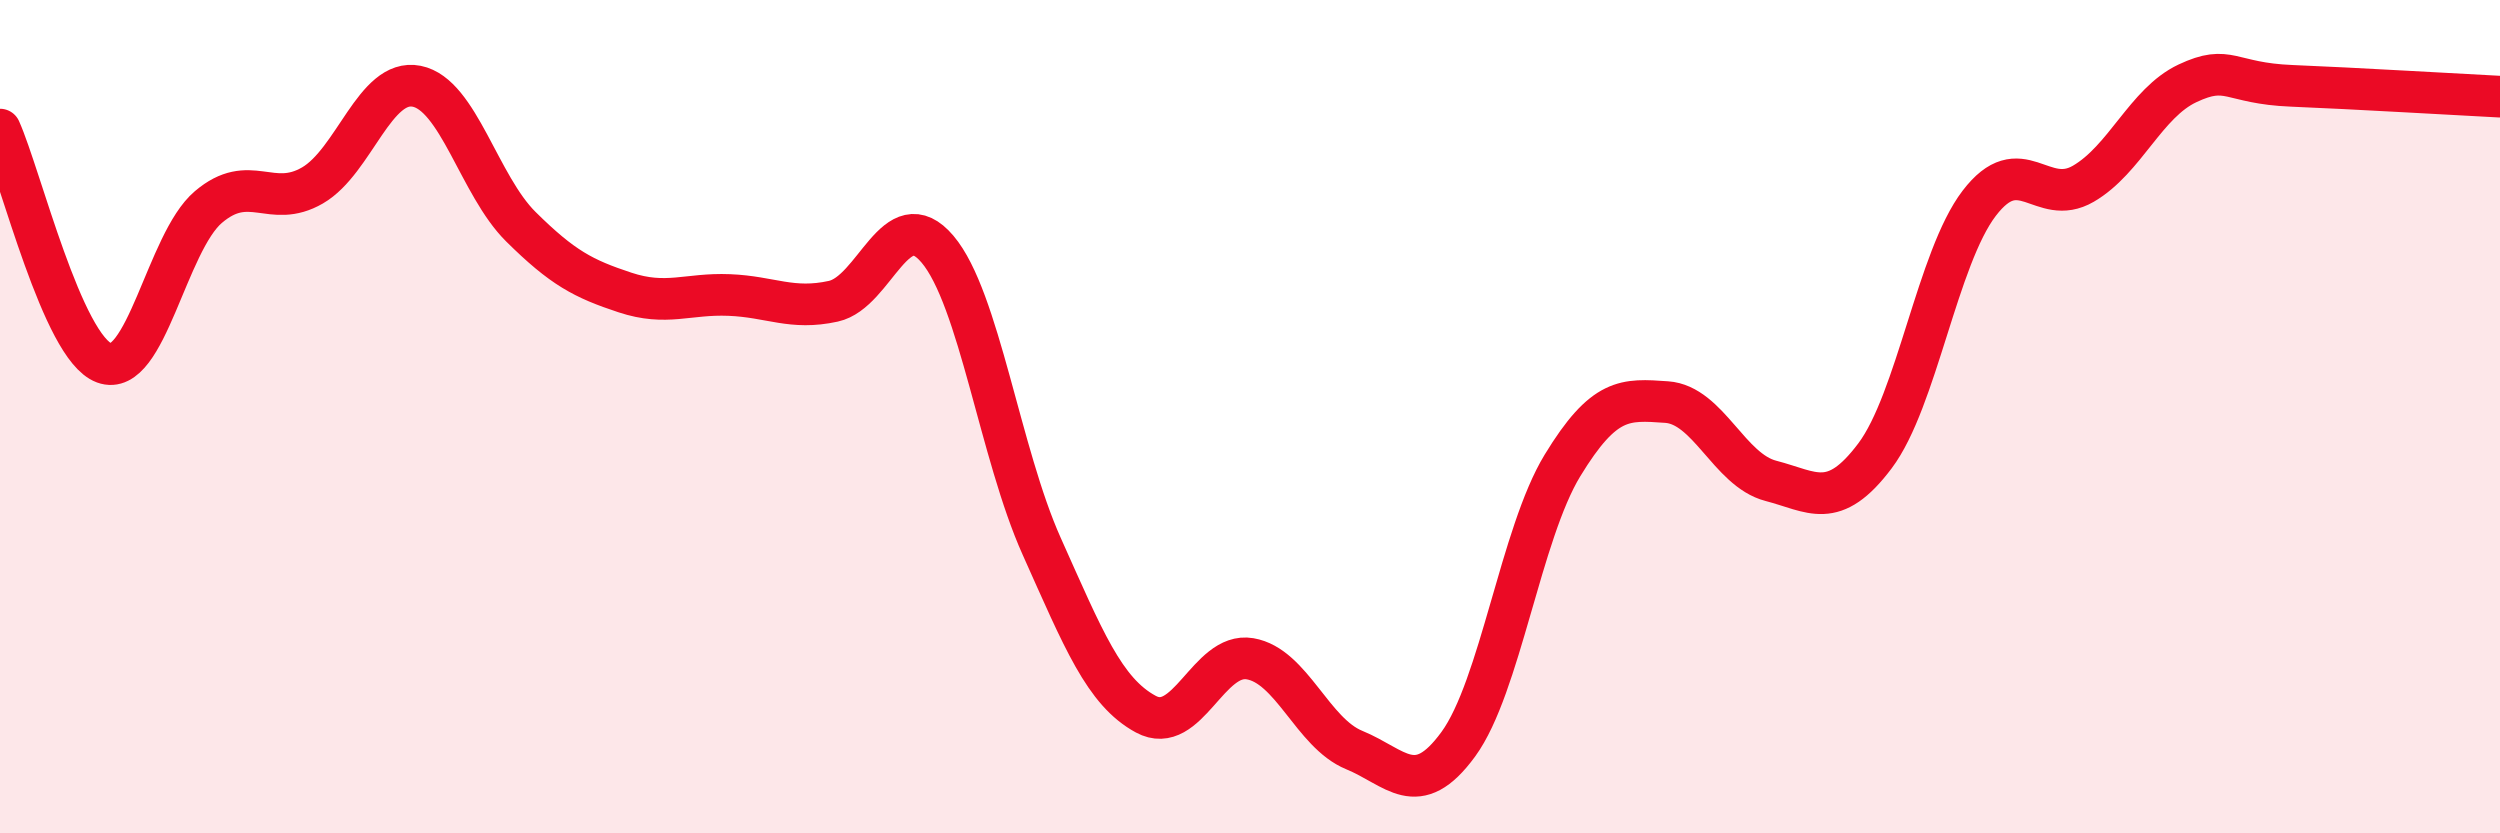
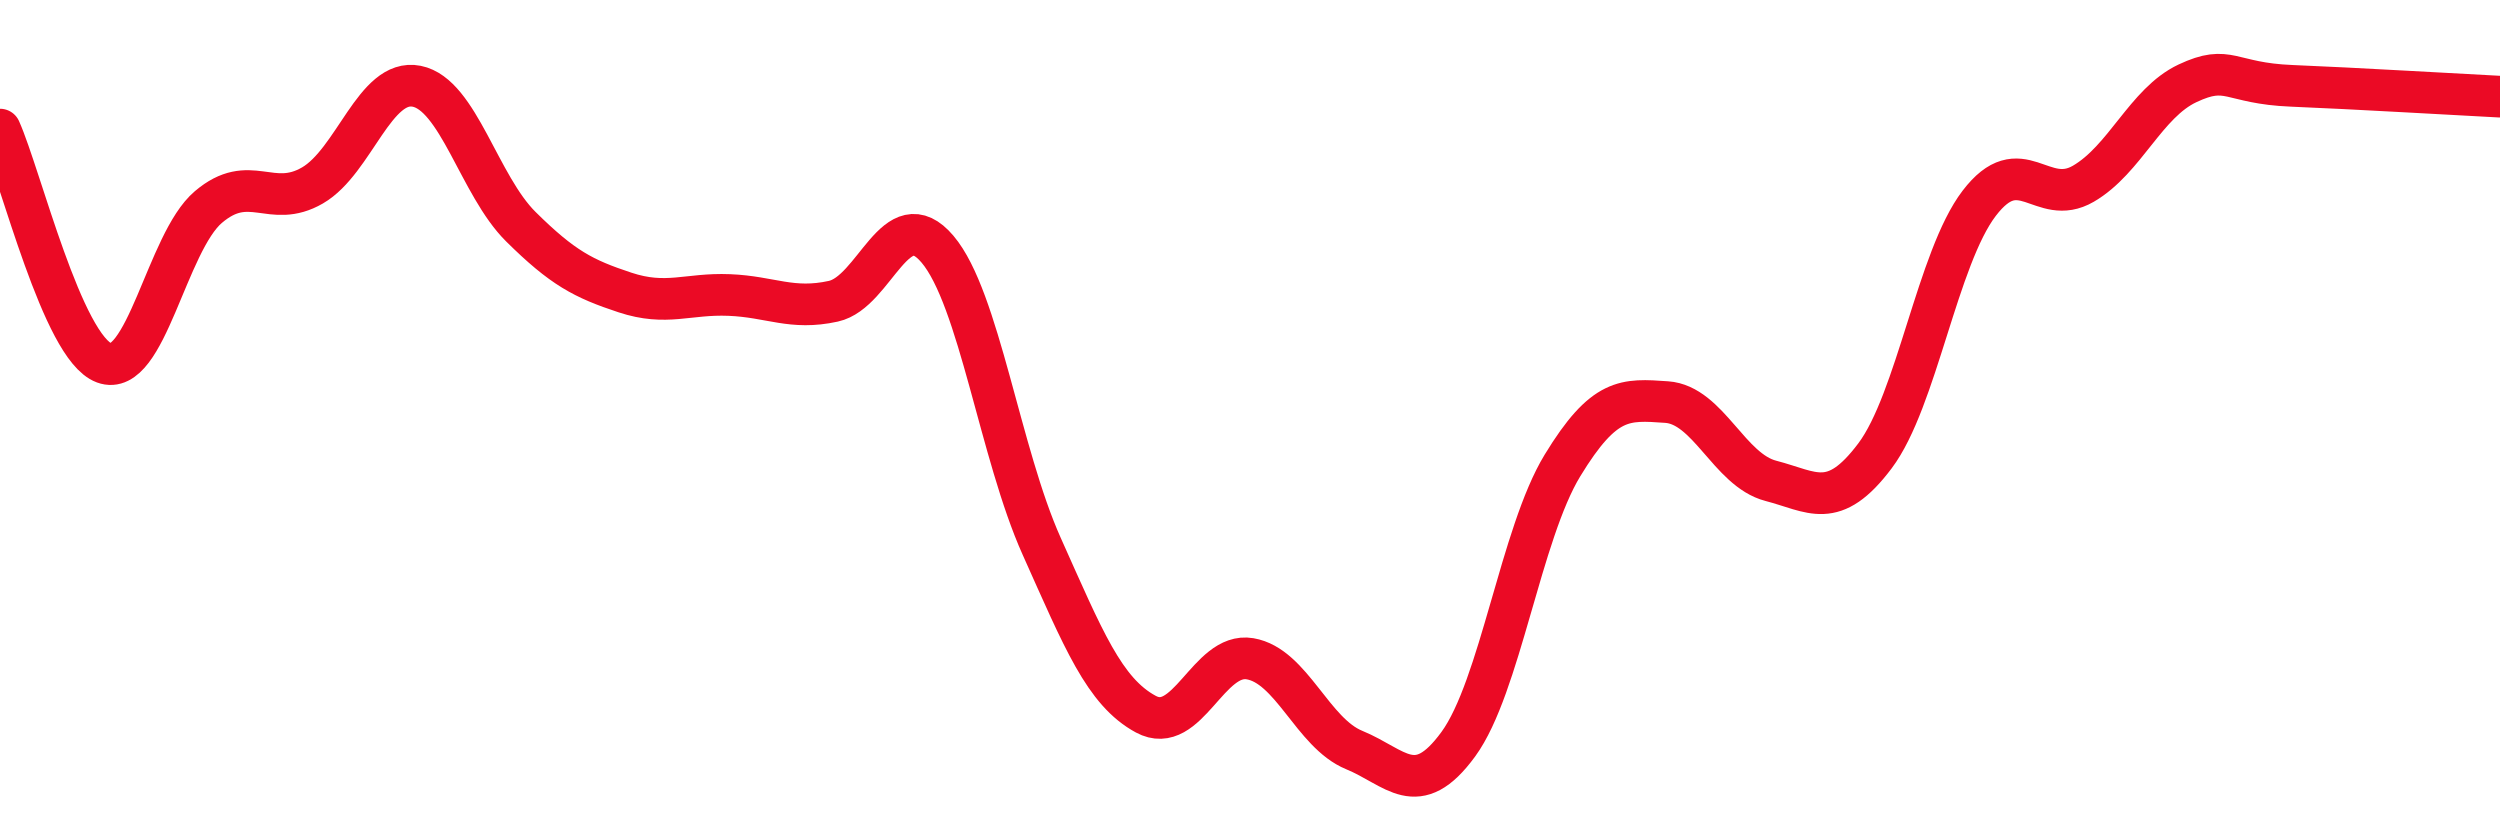
<svg xmlns="http://www.w3.org/2000/svg" width="60" height="20" viewBox="0 0 60 20">
-   <path d="M 0,3.11 C 0.5,4.23 1.5,8.34 2.5,8.71 C 3.5,9.08 4,5.82 5,4.97 C 6,4.12 6.5,5.03 7.5,4.45 C 8.5,3.87 9,1.87 10,2.07 C 11,2.27 11.5,4.45 12.5,5.44 C 13.5,6.43 14,6.69 15,7.02 C 16,7.35 16.5,7.04 17.5,7.08 C 18.5,7.12 19,7.45 20,7.23 C 21,7.01 21.5,4.8 22.5,5.98 C 23.5,7.16 24,10.88 25,13.11 C 26,15.34 26.5,16.6 27.5,17.14 C 28.5,17.68 29,15.64 30,15.81 C 31,15.98 31.5,17.59 32.5,18 C 33.5,18.41 34,19.23 35,17.86 C 36,16.49 36.5,12.81 37.5,11.17 C 38.5,9.53 39,9.58 40,9.65 C 41,9.72 41.5,11.28 42.5,11.54 C 43.5,11.8 44,12.27 45,10.94 C 46,9.61 46.5,6.19 47.5,4.88 C 48.5,3.57 49,4.99 50,4.41 C 51,3.83 51.5,2.47 52.5,2 C 53.5,1.53 53.5,2 55,2.06 C 56.5,2.12 59,2.27 60,2.32L60 20L0 20Z" fill="#EB0A25" opacity="0.1" stroke-linecap="round" stroke-linejoin="round" />
  <path d="M 0,3.11 C 0.5,4.23 1.5,8.34 2.5,8.71 C 3.5,9.08 4,5.82 5,4.97 C 6,4.12 6.5,5.03 7.5,4.45 C 8.5,3.87 9,1.87 10,2.07 C 11,2.27 11.5,4.45 12.5,5.44 C 13.5,6.43 14,6.69 15,7.02 C 16,7.35 16.5,7.04 17.5,7.08 C 18.5,7.12 19,7.45 20,7.23 C 21,7.01 21.5,4.8 22.5,5.98 C 23.5,7.16 24,10.88 25,13.11 C 26,15.34 26.5,16.6 27.5,17.14 C 28.5,17.68 29,15.64 30,15.81 C 31,15.98 31.5,17.59 32.5,18 C 33.5,18.41 34,19.23 35,17.86 C 36,16.49 36.5,12.81 37.5,11.17 C 38.5,9.53 39,9.58 40,9.65 C 41,9.72 41.5,11.28 42.5,11.54 C 43.5,11.8 44,12.27 45,10.94 C 46,9.61 46.5,6.19 47.5,4.88 C 48.5,3.57 49,4.99 50,4.41 C 51,3.83 51.5,2.47 52.5,2 C 53.5,1.53 53.5,2 55,2.06 C 56.5,2.12 59,2.27 60,2.32" stroke="#EB0A25" stroke-width="1" fill="none" stroke-linecap="round" stroke-linejoin="round" />
</svg>